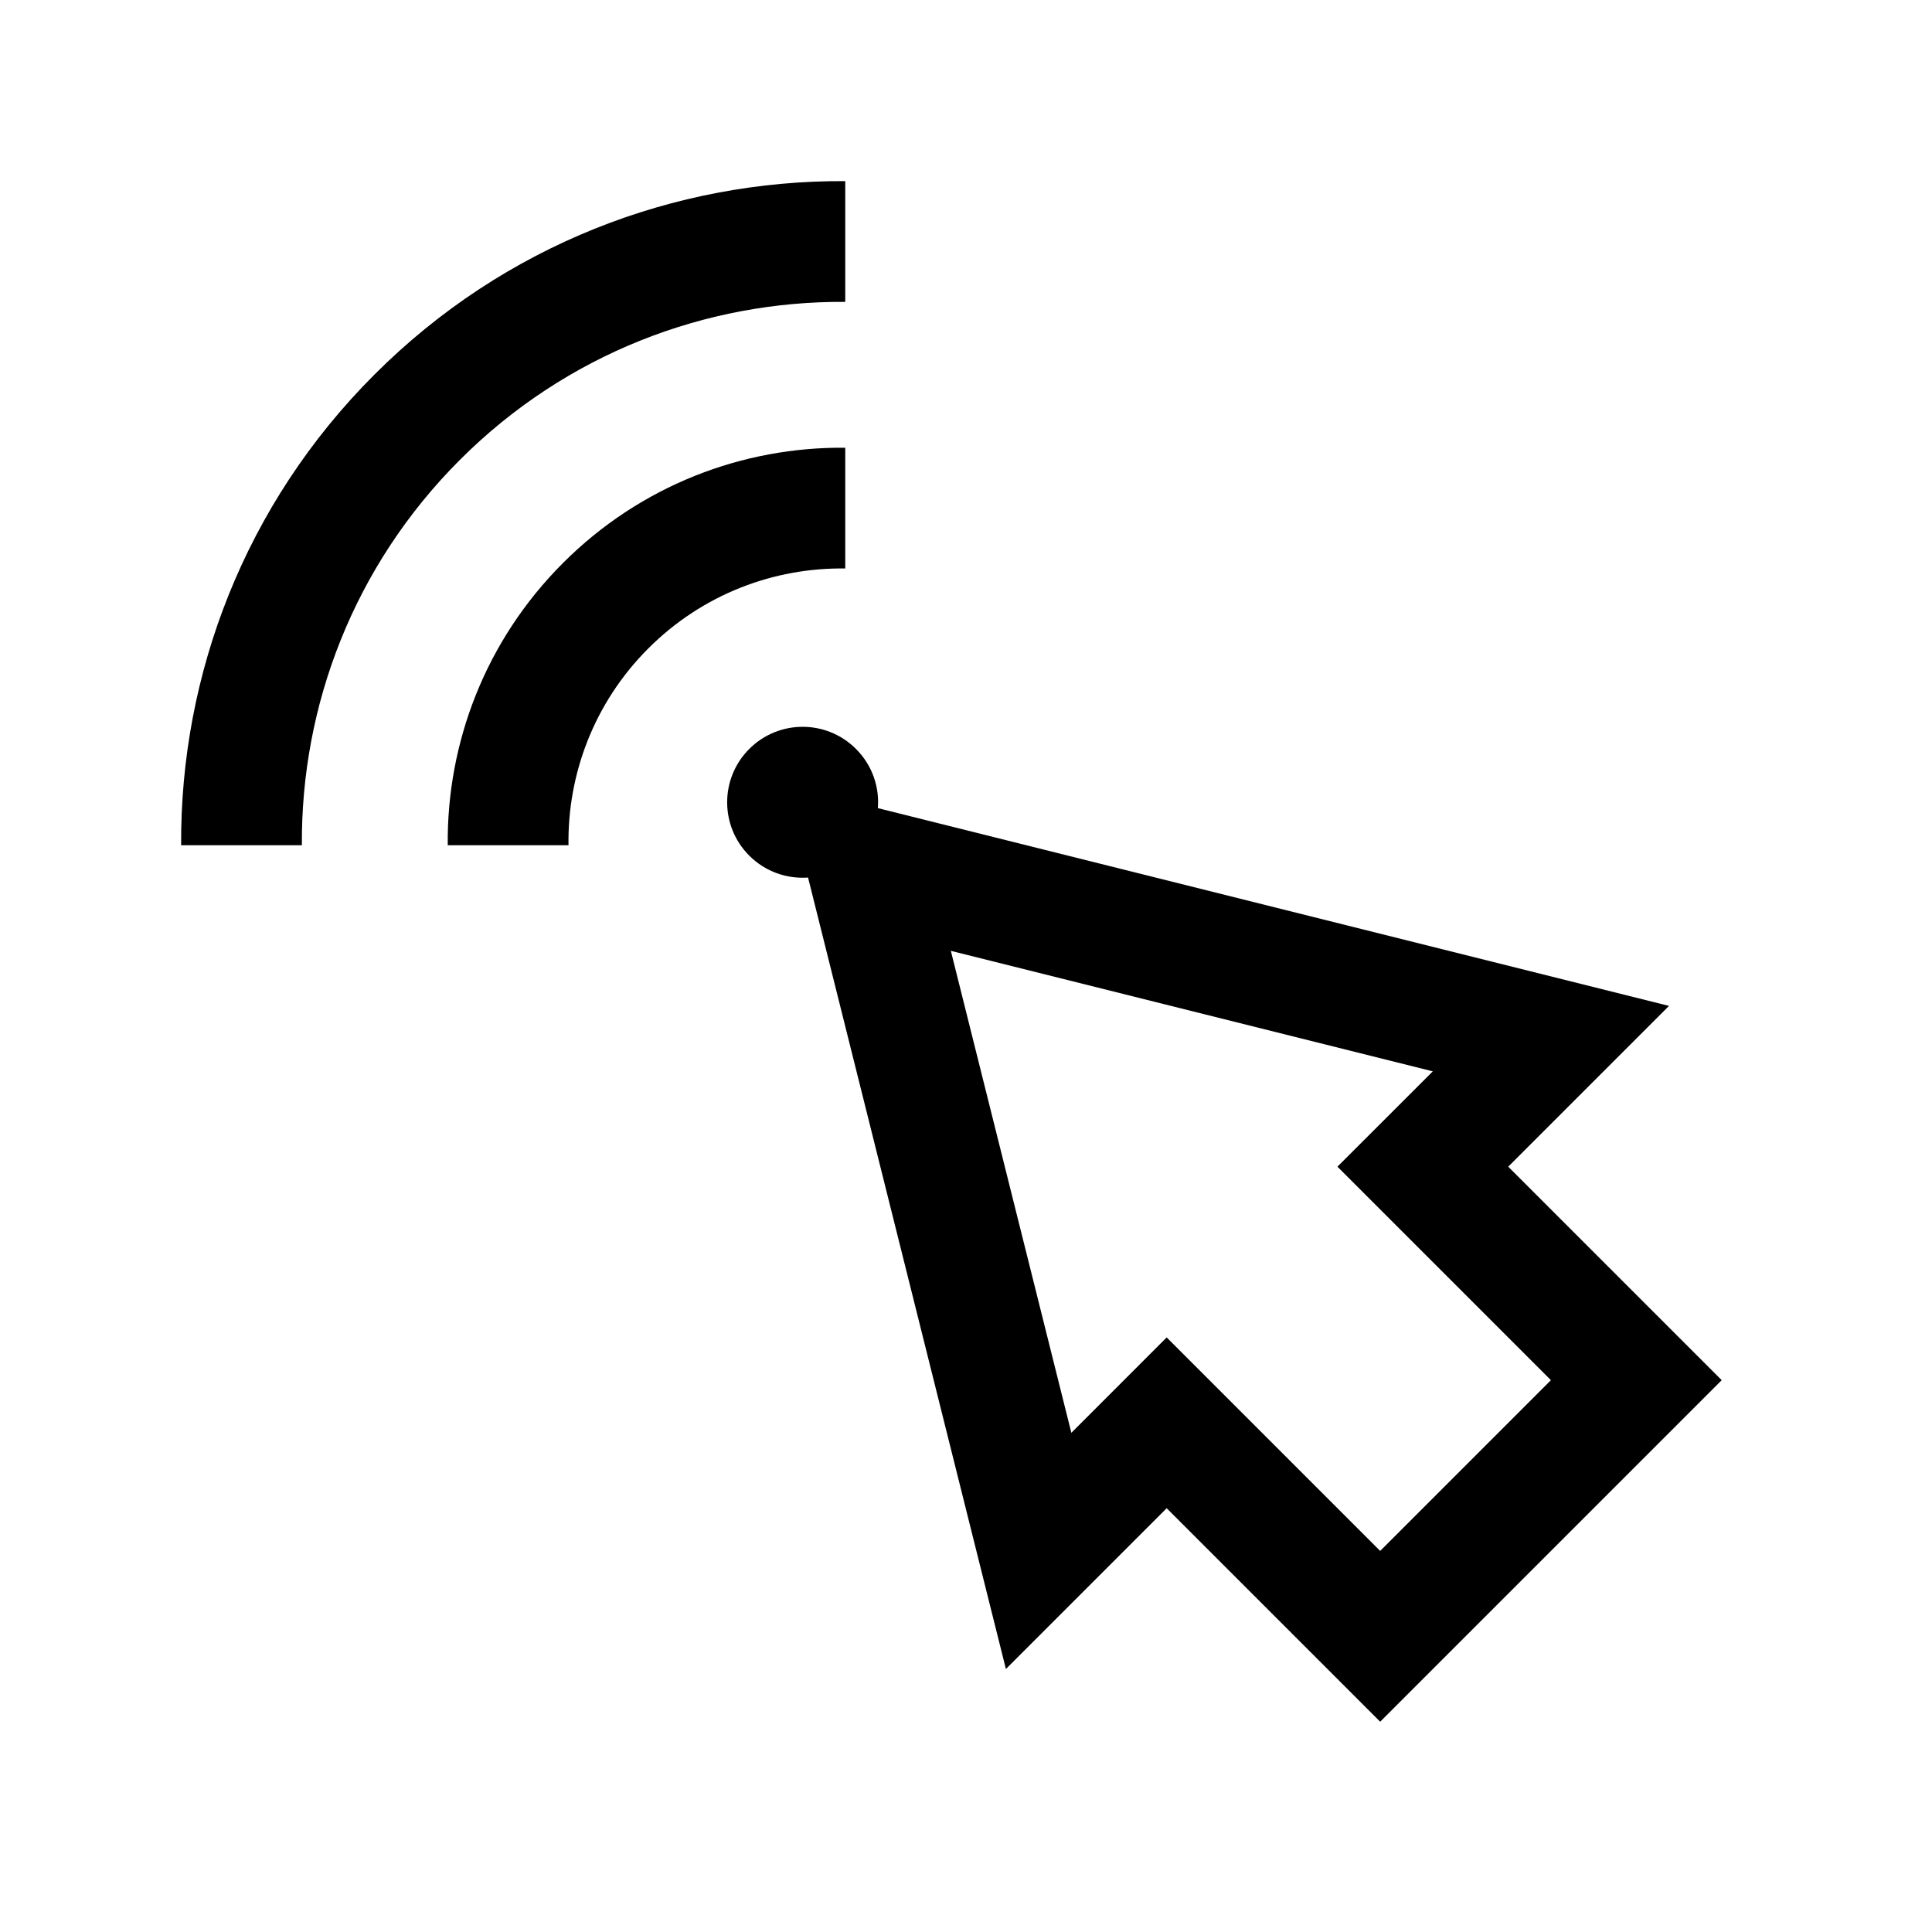
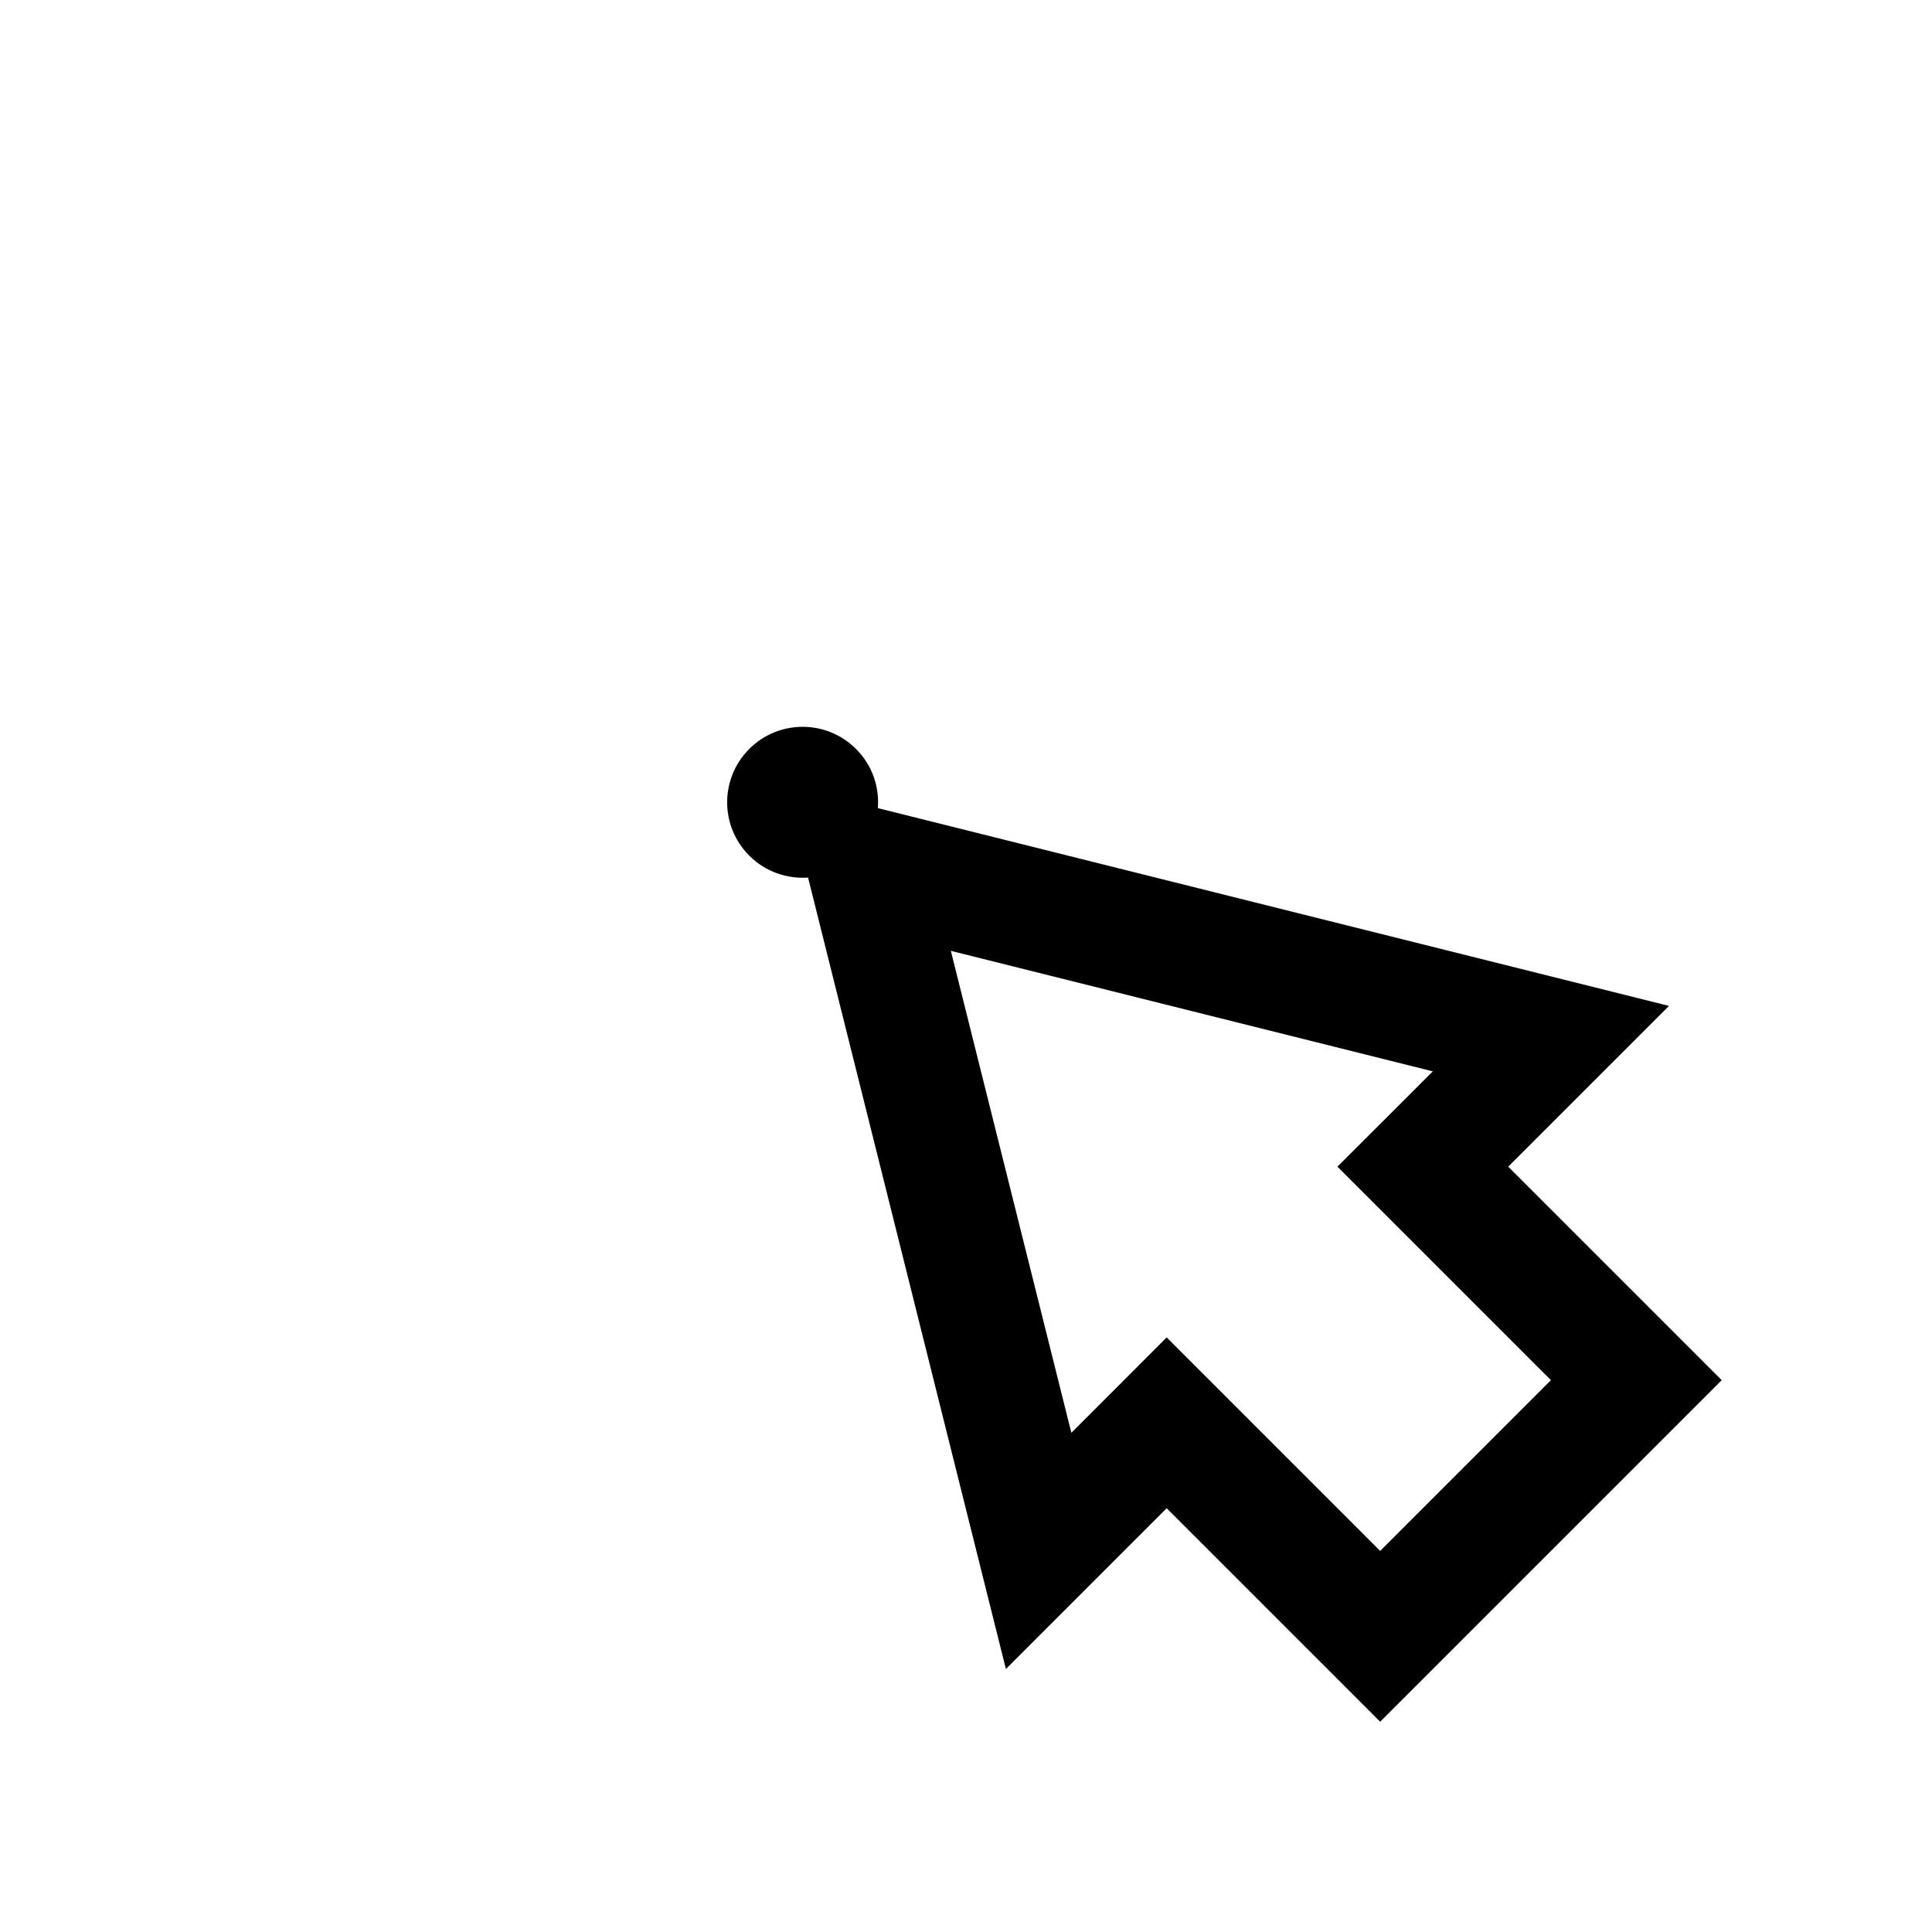
<svg xmlns="http://www.w3.org/2000/svg" id="remote-action" width="100%" height="100%" viewBox="0 0 32 32" fill="currentColor">
-   <path d="M14 3V5C11.692 4.984 9.378 5.856 7.617 7.617C5.856 9.378 4.984 11.692 5 14H3C2.984 11.18 4.051 8.354 6.203 6.203C8.355 4.051 11.18 2.984 14 3Z" fill="currentColor" />
-   <path d="M9.325 9.325C10.614 8.035 12.31 7.399 14 7.416V9.416C12.822 9.399 11.638 9.84 10.739 10.739C9.84 11.638 9.399 12.822 9.416 14H7.416C7.399 12.31 8.035 10.615 9.325 9.325Z" fill="currentColor" />
  <path fill-rule="evenodd" clip-rule="evenodd" d="M12.41 14.172C11.922 13.684 11.922 12.893 12.41 12.405C12.898 11.916 13.69 11.916 14.178 12.405C14.447 12.673 14.568 13.034 14.54 13.385L27.644 16.661L24.981 19.324L28.517 22.86L22.86 28.517L19.324 24.981L16.661 27.644L13.384 14.535C13.035 14.56 12.677 14.439 12.41 14.172ZM17.745 23.732L19.324 22.152L22.86 25.688L25.688 22.86L22.152 19.324L23.732 17.745L15.749 15.749L17.745 23.732Z" fill="currentColor" />
</svg>